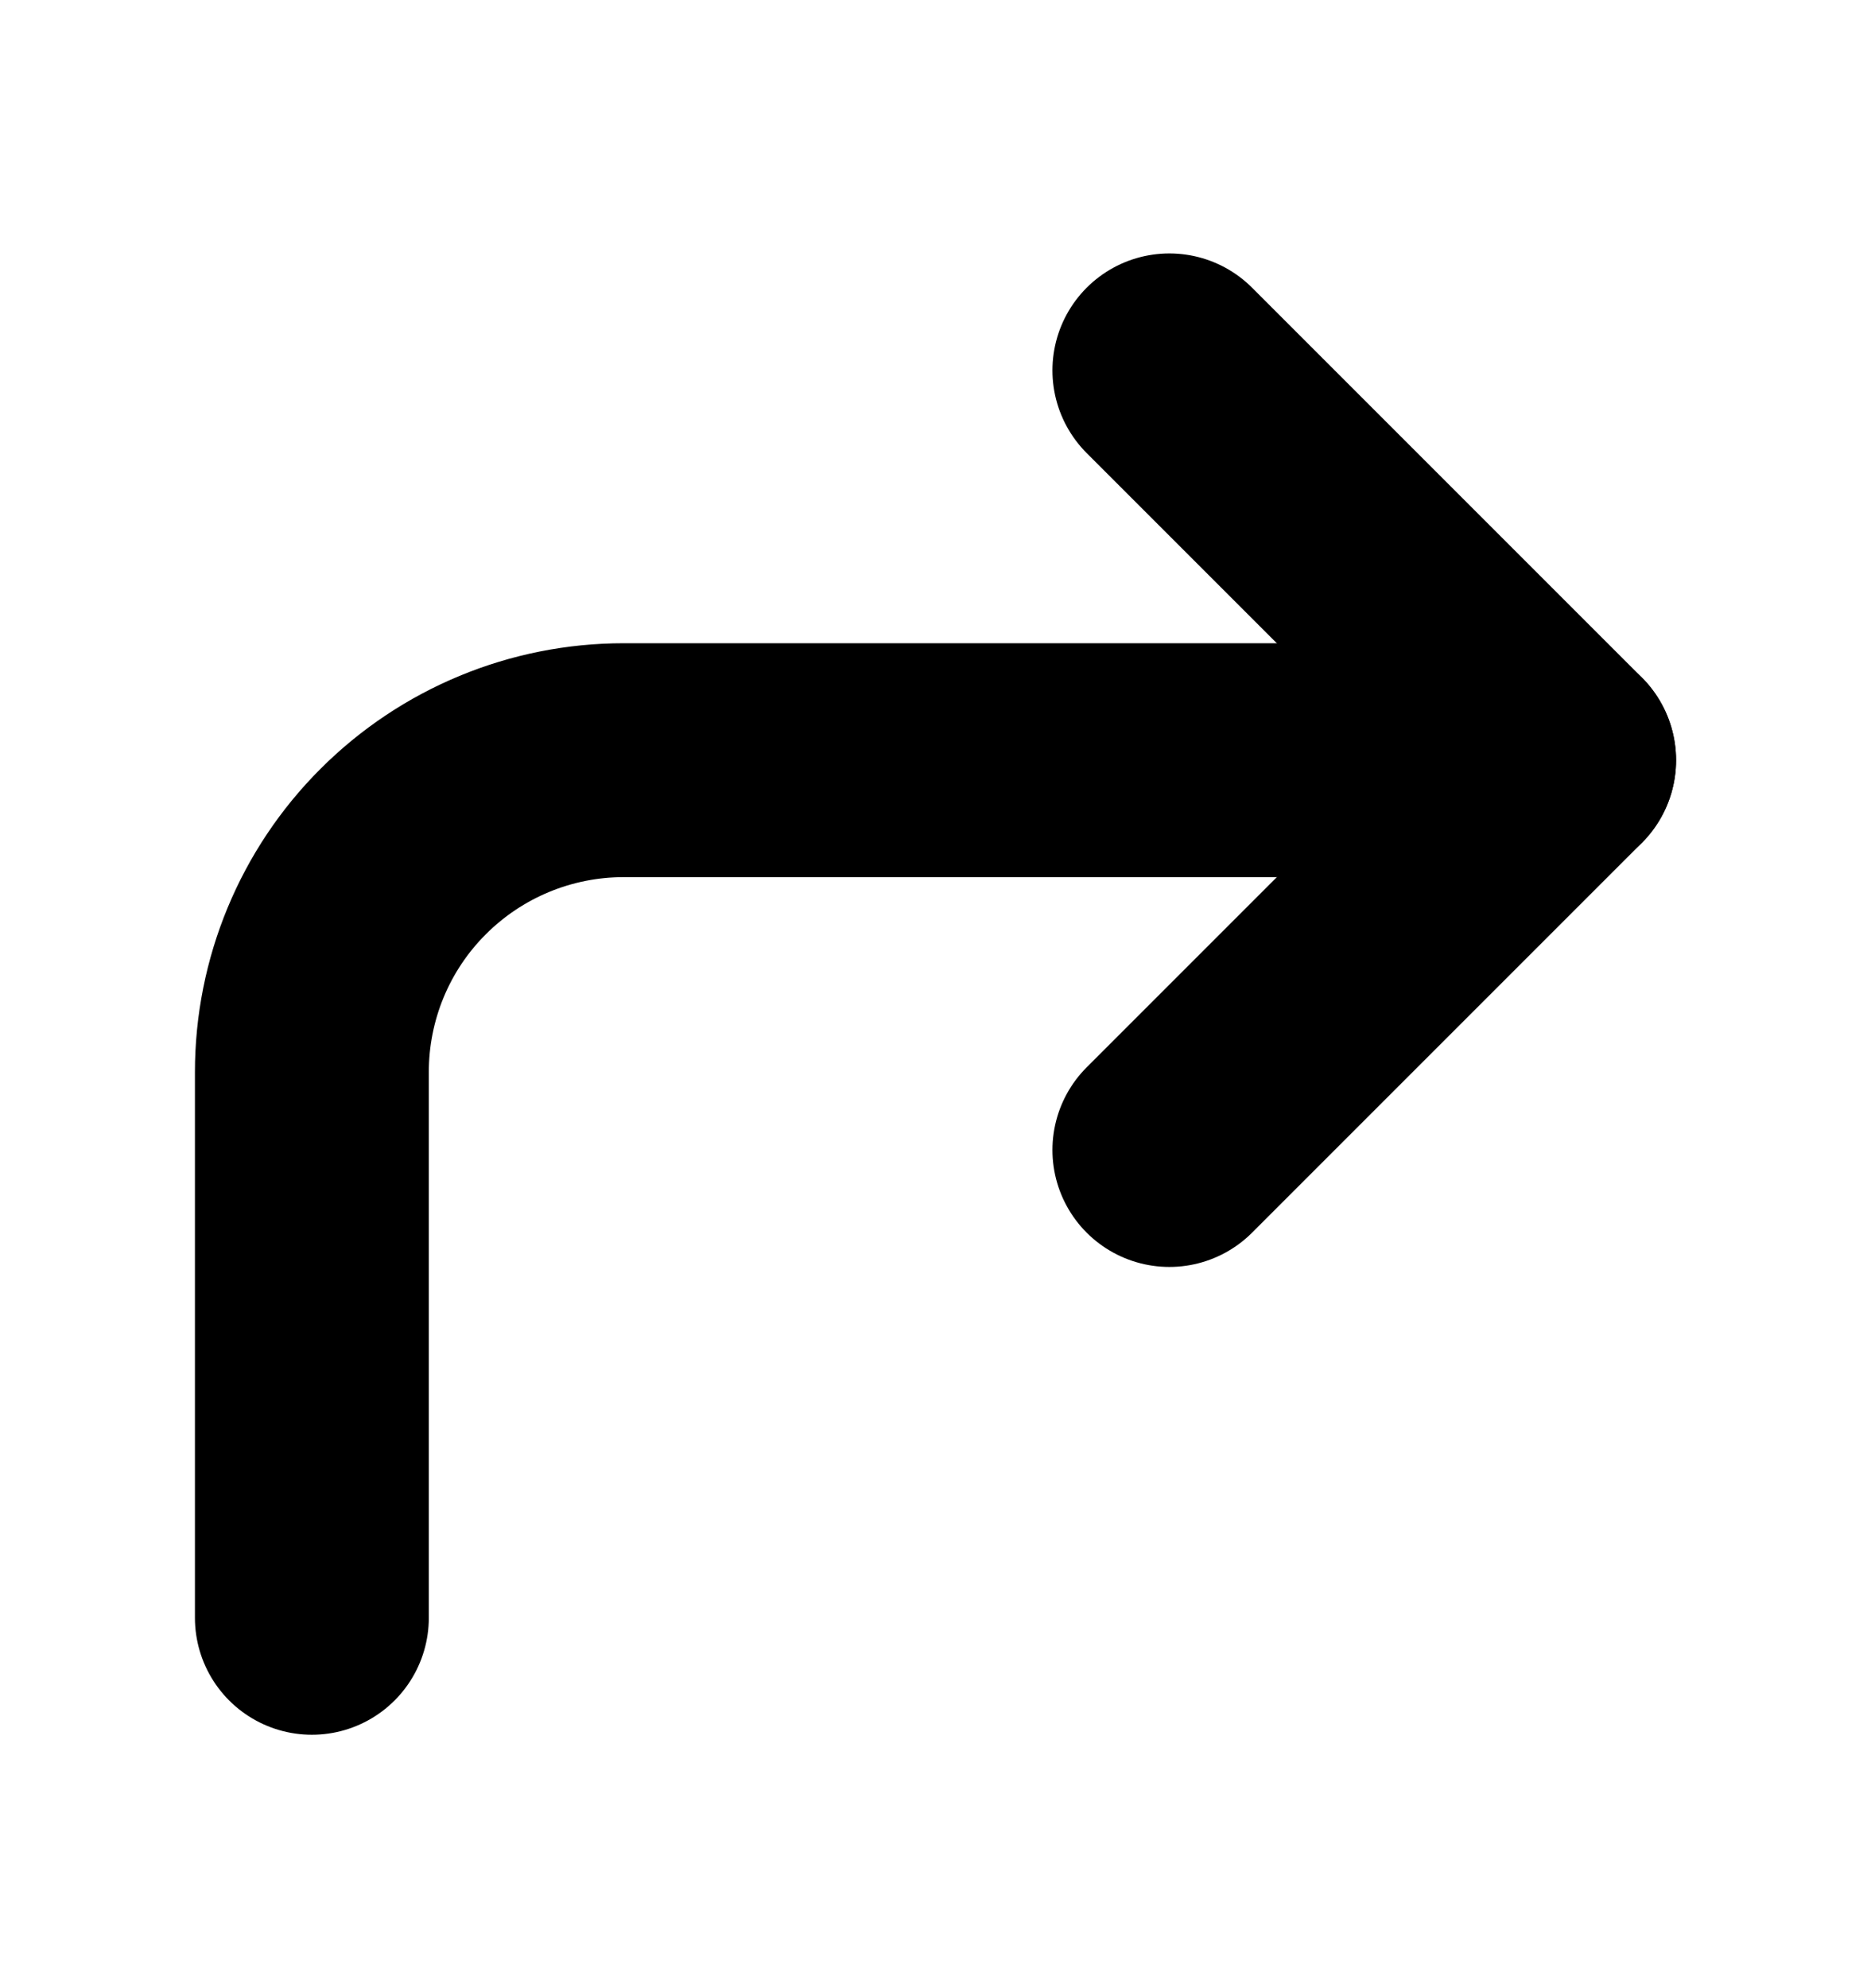
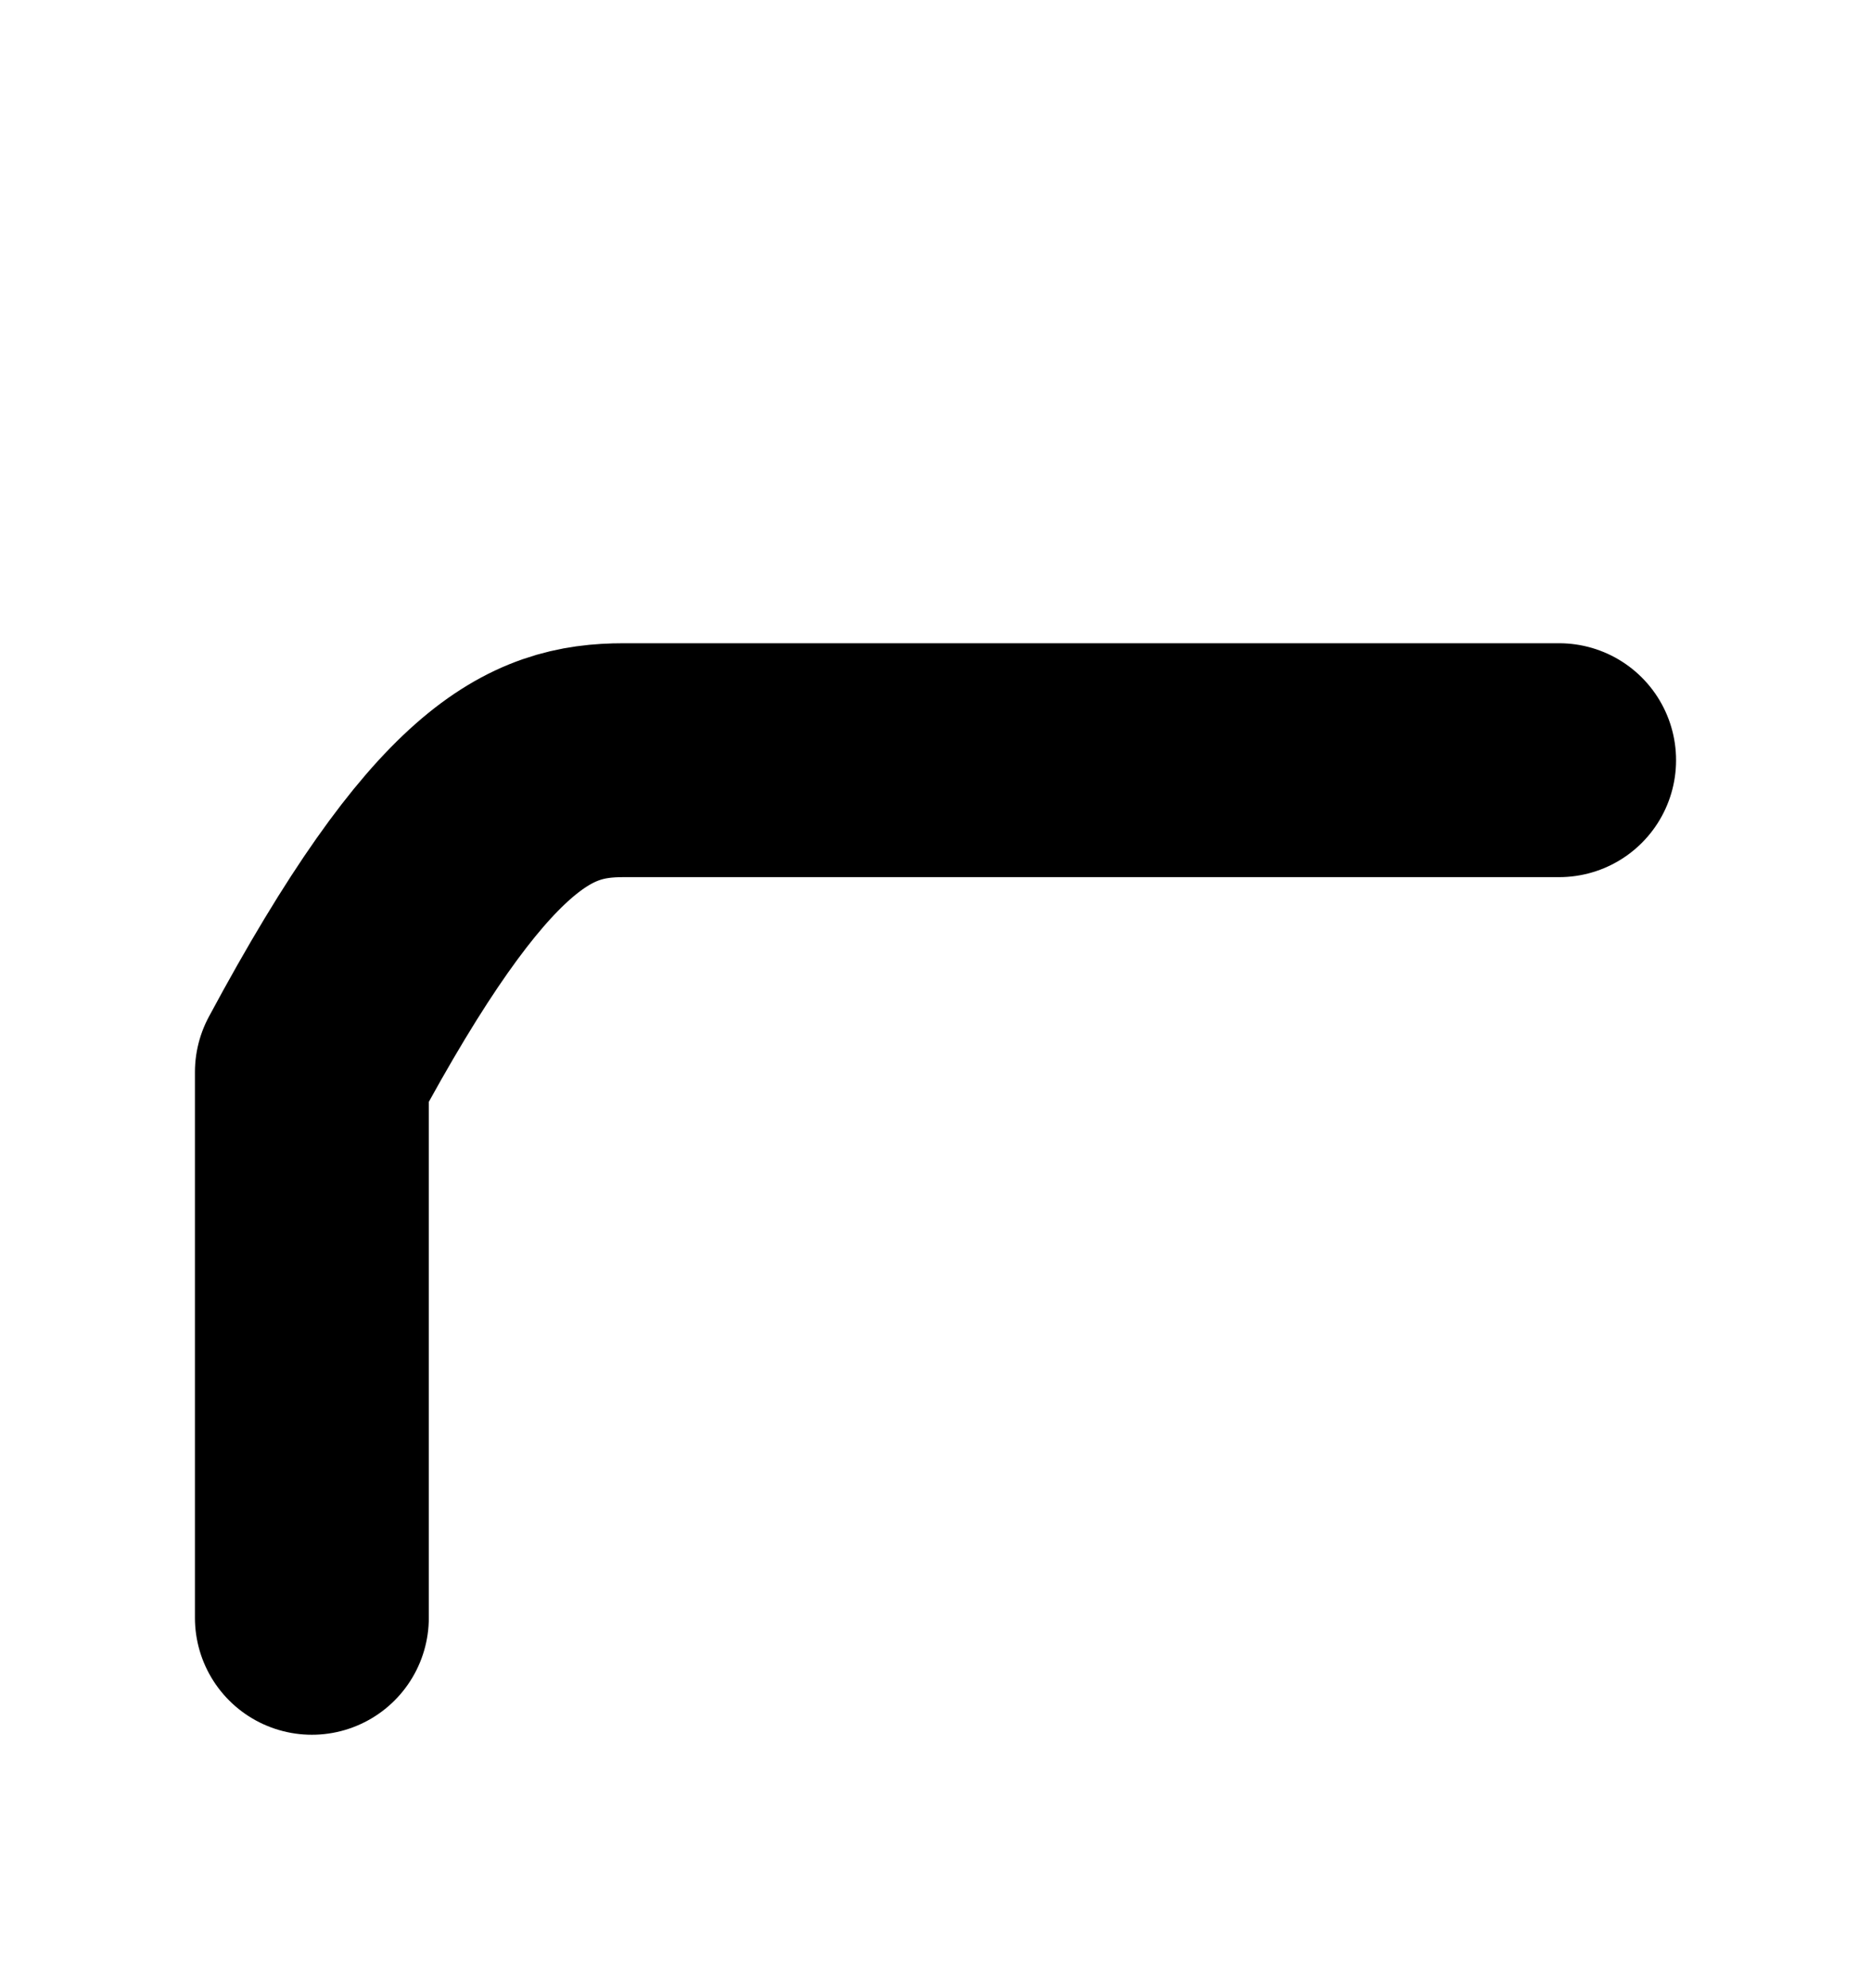
<svg xmlns="http://www.w3.org/2000/svg" width="16" height="17" viewBox="0 0 16 17" fill="none">
-   <path d="M10 9.833L13.333 6.5L10 3.167" stroke="black" stroke-width="2" stroke-linecap="round" stroke-linejoin="round" />
-   <path d="M2.667 13.833V9.167C2.667 8.459 2.947 7.781 3.448 7.281C3.948 6.781 4.626 6.5 5.333 6.5H13.333" stroke="black" stroke-width="2" stroke-linecap="round" stroke-linejoin="round" />
+   <path d="M2.667 13.833V9.167C3.948 6.781 4.626 6.5 5.333 6.5H13.333" stroke="black" stroke-width="2" stroke-linecap="round" stroke-linejoin="round" />
</svg>